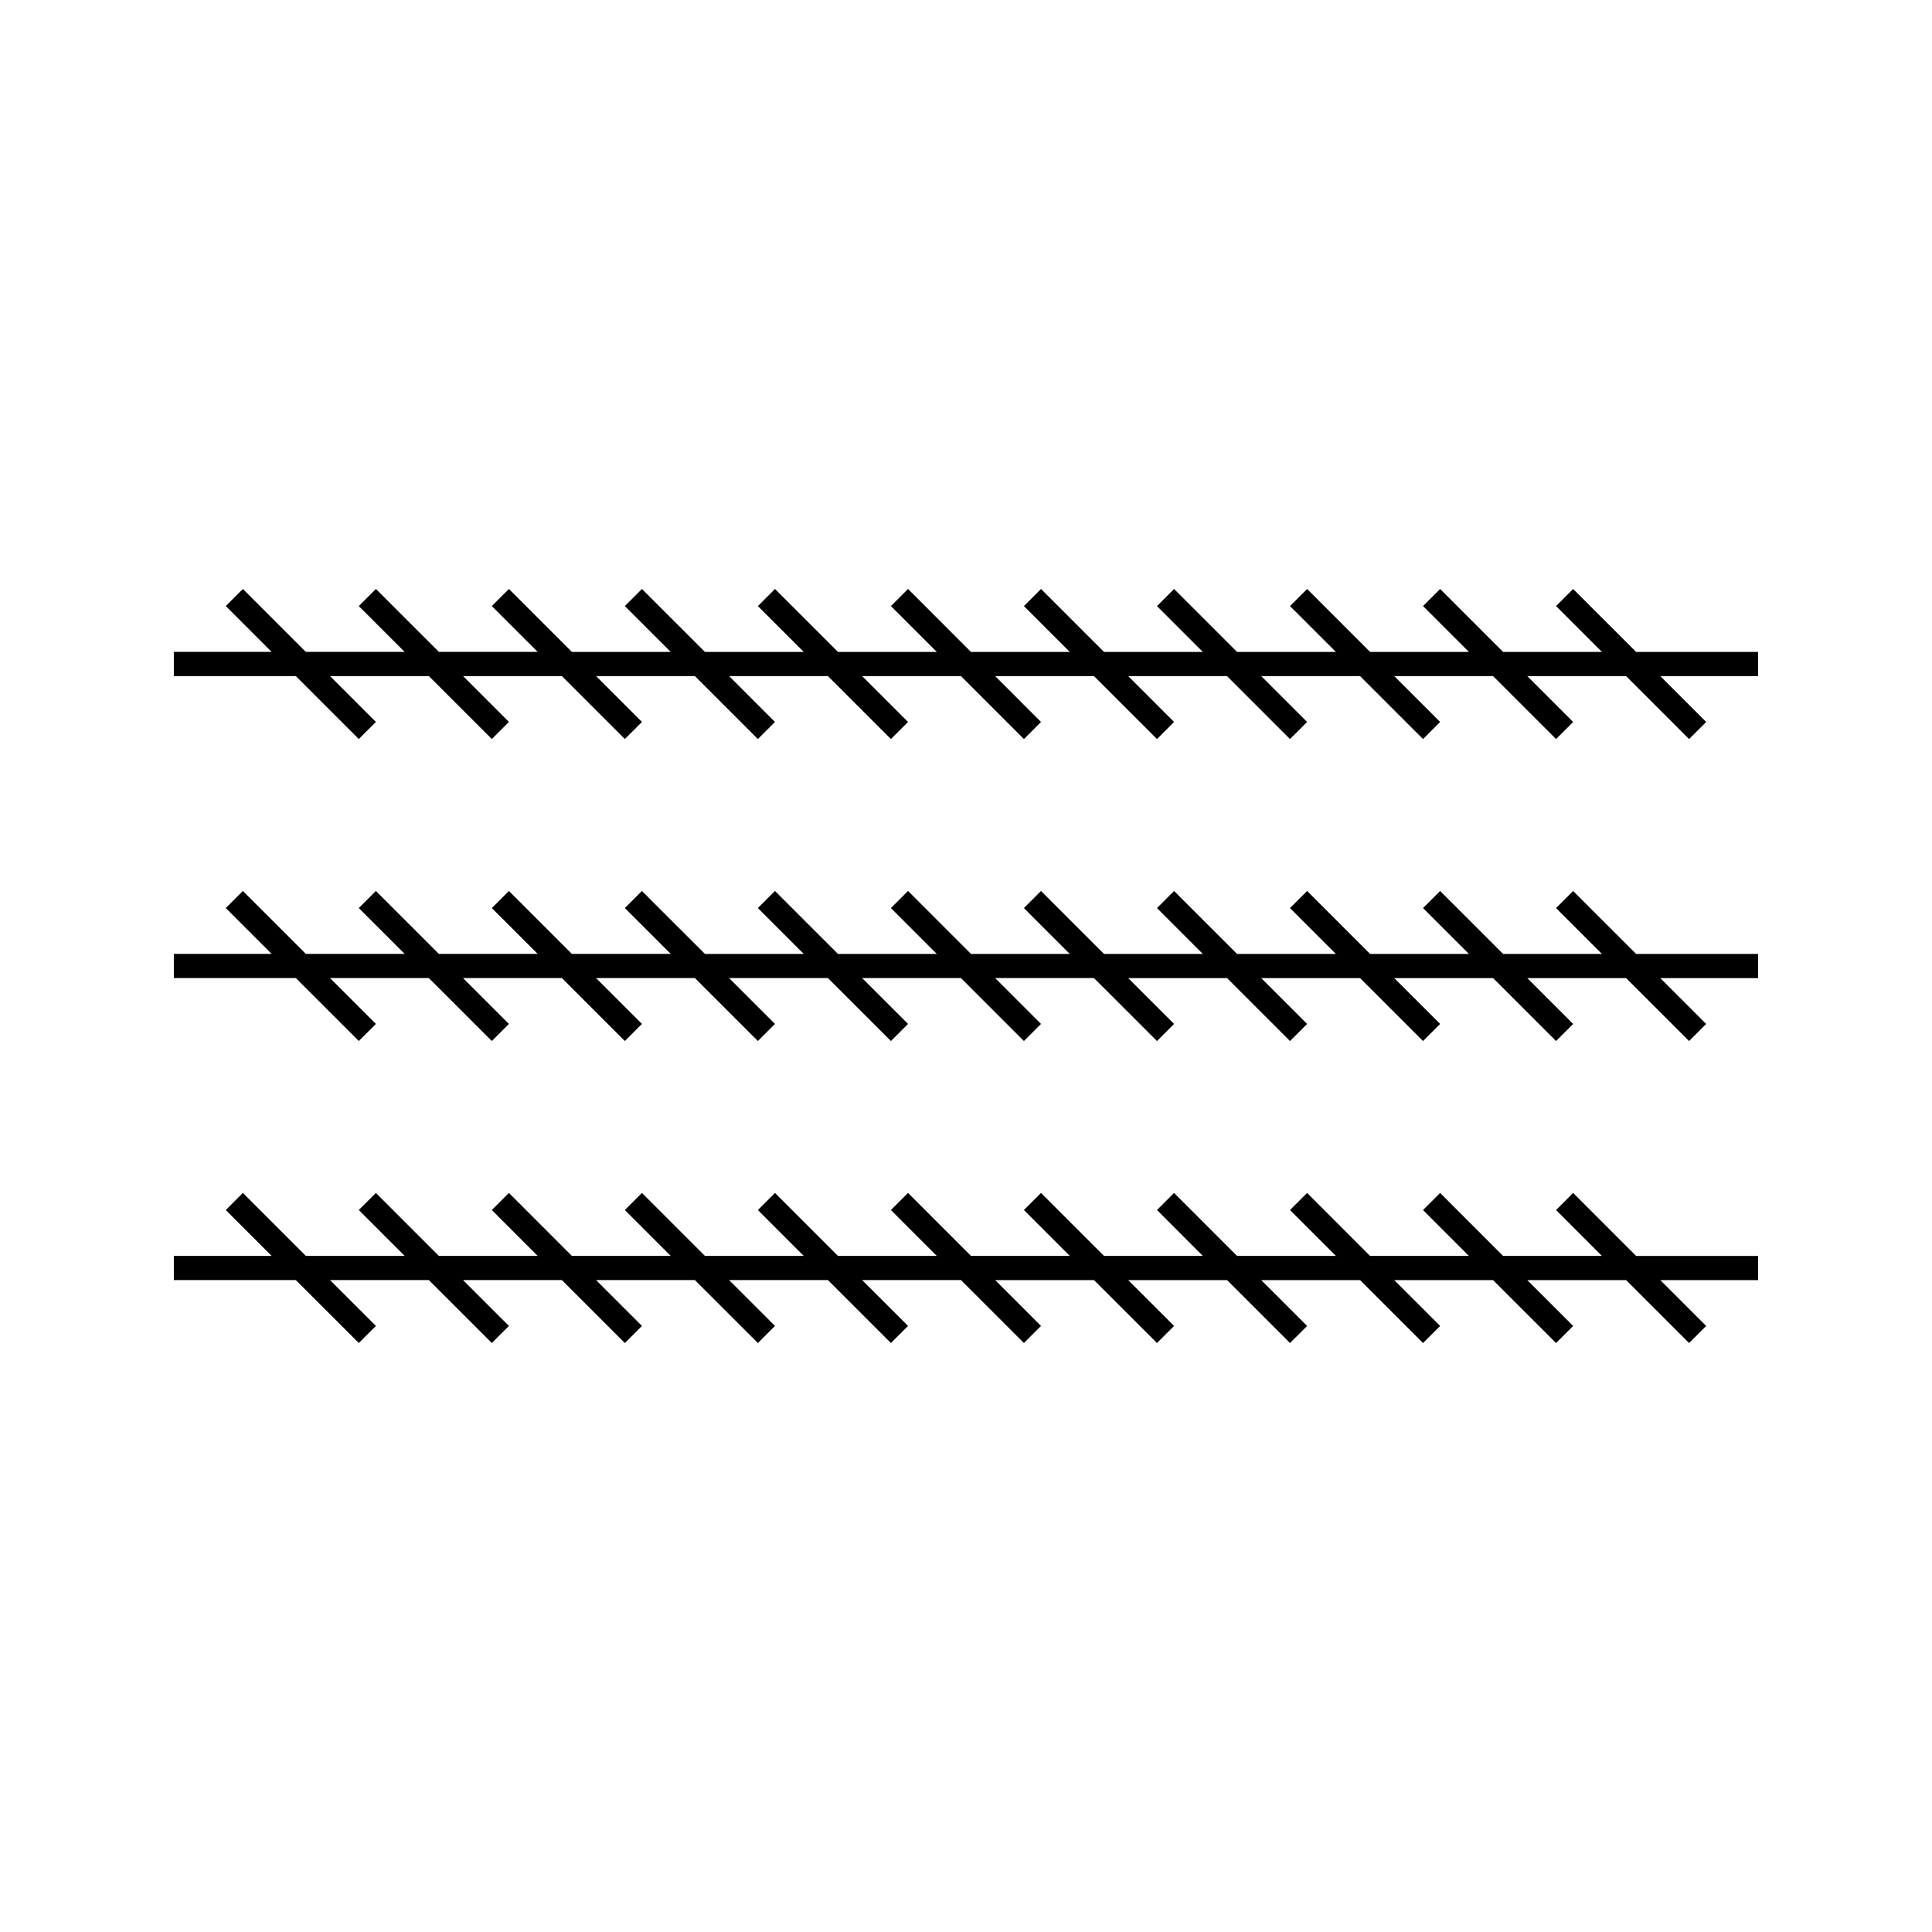
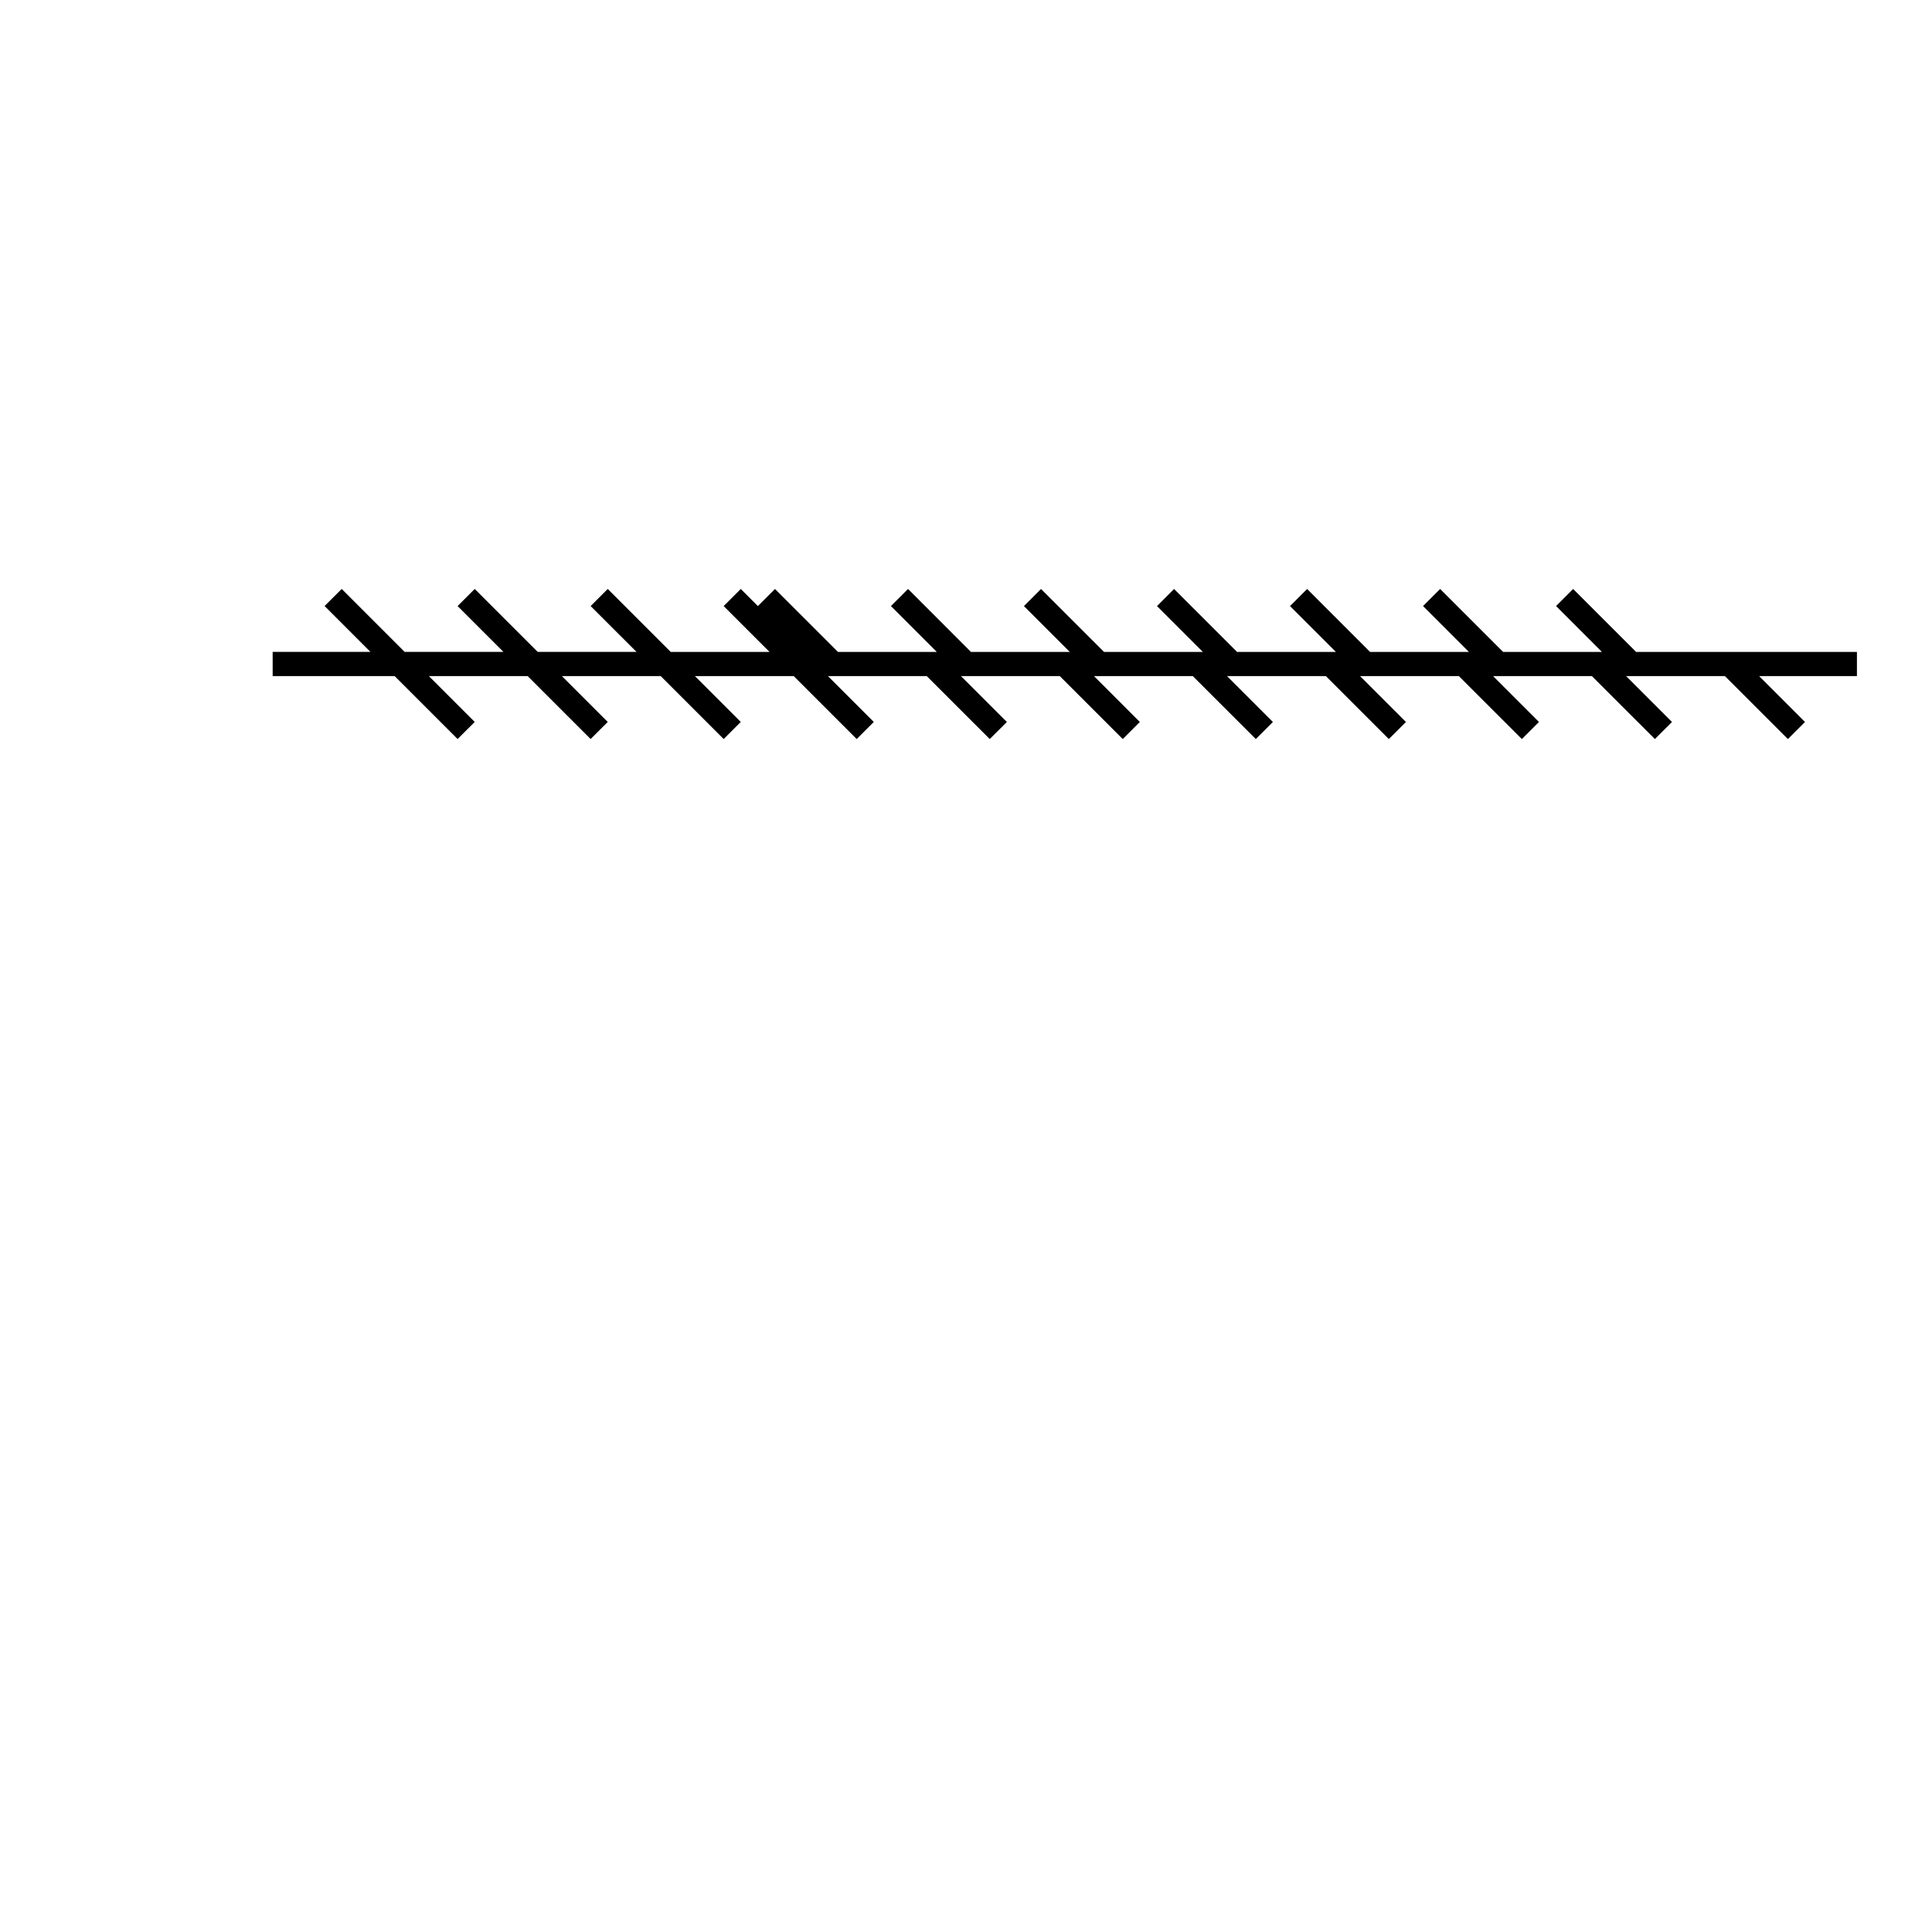
<svg xmlns="http://www.w3.org/2000/svg" fill="#000000" width="800px" height="800px" version="1.1" viewBox="144 144 512 512">
  <g>
-     <path d="m577.59 316.77-16.688-16.684-4.527 4.527 12.152 12.156h-26.188l-16.688-16.684-4.531 4.527 12.156 12.156h-26.191l-16.684-16.684-4.535 4.535 12.16 12.148h-26.195l-16.688-16.684-4.527 4.535 12.152 12.148h-26.191l-16.695-16.684-4.527 4.535 12.152 12.148h-26.188l-16.676-16.684-4.535 4.527 12.152 12.156h-26.188l-16.691-16.684-4.531 4.535 12.156 12.148h-26.188l-16.691-16.684-4.531 4.535 12.152 12.148h-26.188l-16.688-16.684-4.531 4.535 12.156 12.148h-26.188l-16.688-16.684-4.535 4.535 12.152 12.148h-26.188l-16.684-16.684-4.527 4.527 12.148 12.156h-25.914v6.406h32.328l16.684 16.684 4.535-4.527-12.156-12.156h26.188l16.688 16.684 4.531-4.527-12.156-12.156h26.195l16.684 16.684 4.531-4.527-12.152-12.156h26.188l16.688 16.684 4.531-4.527-12.152-12.156h26.188l16.691 16.684 4.535-4.527-12.16-12.156h26.188l16.684 16.684 4.527-4.527-12.148-12.156h26.188l16.695 16.684 4.527-4.527-12.16-12.156h26.199l16.684 16.684 4.535-4.527-12.16-12.156h26.191l16.688 16.684 4.531-4.527-12.156-12.156h26.188l16.691 16.684 4.527-4.527-12.152-12.156h26.188l16.688 16.684 4.527-4.527-12.152-12.156h25.918v-6.406z" />
-     <path d="m560.9 380.12-4.527 4.531 12.152 12.152h-26.188l-16.688-16.684-4.531 4.531 12.156 12.152h-26.191l-16.684-16.684-4.535 4.531 12.16 12.152h-26.195l-16.688-16.684-4.527 4.531 12.152 12.152h-26.191l-16.695-16.684-4.527 4.531 12.152 12.152h-26.18l-16.684-16.684-4.535 4.531 12.152 12.152h-26.188l-16.691-16.684-4.531 4.531 12.16 12.152h-26.191l-16.691-16.684-4.531 4.531 12.156 12.152h-26.191l-16.688-16.684-4.531 4.531 12.16 12.152h-26.191l-16.688-16.684-4.535 4.531 12.16 12.152h-26.188l-16.691-16.684-4.527 4.531 12.148 12.152h-25.914v6.402h32.328l16.684 16.68 4.535-4.527-12.156-12.152h26.188l16.688 16.68 4.531-4.527-12.156-12.152h26.195l16.684 16.68 4.531-4.527-12.156-12.152h26.191l16.688 16.68 4.531-4.527-12.156-12.152h26.191l16.691 16.68 4.535-4.527-12.16-12.152h26.188l16.684 16.68 4.527-4.527-12.148-12.152h26.188l16.695 16.68 4.527-4.527-12.16-12.152h26.199l16.684 16.68 4.535-4.527-12.16-12.152h26.191l16.688 16.68 4.531-4.527-12.156-12.152h26.188l16.691 16.68 4.527-4.527-12.152-12.152h26.188l16.688 16.68 4.527-4.527-12.152-12.152h25.918v-6.402h-32.328z" />
-     <path d="m560.9 460.14-4.527 4.531 12.152 12.16h-26.188l-16.688-16.691-4.531 4.531 12.156 12.16h-26.191l-16.684-16.691-4.535 4.531 12.16 12.16h-26.195l-16.688-16.691-4.527 4.531 12.152 12.16h-26.191l-16.695-16.691-4.527 4.531 12.152 12.16h-26.18l-16.684-16.691-4.535 4.531 12.152 12.16h-26.188l-16.691-16.691-4.531 4.531 12.16 12.16h-26.191l-16.691-16.691-4.531 4.531 12.156 12.16h-26.191l-16.688-16.691-4.531 4.531 12.16 12.16h-26.191l-16.688-16.691-4.535 4.531 12.16 12.16h-26.188l-16.691-16.691-4.527 4.531 12.148 12.16h-25.914v6.402h32.328l16.684 16.676 4.535-4.527-12.156-12.148h26.188l16.688 16.676 4.531-4.527-12.156-12.148h26.195l16.684 16.676 4.531-4.527-12.156-12.148h26.191l16.688 16.676 4.531-4.527-12.156-12.148h26.191l16.691 16.676 4.535-4.527-12.16-12.148h26.188l16.684 16.676 4.527-4.527-12.148-12.148h26.188l16.695 16.676 4.527-4.527-12.16-12.148h26.199l16.684 16.676 4.535-4.527-12.16-12.148h26.191l16.688 16.676 4.531-4.527-12.156-12.148h26.188l16.691 16.676 4.527-4.527-12.152-12.148h26.188l16.688 16.676 4.527-4.527-12.152-12.148h25.918v-6.402h-32.328z" />
+     <path d="m577.59 316.77-16.688-16.684-4.527 4.527 12.152 12.156h-26.188l-16.688-16.684-4.531 4.527 12.156 12.156h-26.191l-16.684-16.684-4.535 4.535 12.16 12.148h-26.195l-16.688-16.684-4.527 4.535 12.152 12.148h-26.191l-16.695-16.684-4.527 4.535 12.152 12.148h-26.188l-16.676-16.684-4.535 4.527 12.152 12.156h-26.188l-16.691-16.684-4.531 4.535 12.156 12.148l-16.691-16.684-4.531 4.535 12.152 12.148h-26.188l-16.688-16.684-4.531 4.535 12.156 12.148h-26.188l-16.688-16.684-4.535 4.535 12.152 12.148h-26.188l-16.684-16.684-4.527 4.527 12.148 12.156h-25.914v6.406h32.328l16.684 16.684 4.535-4.527-12.156-12.156h26.188l16.688 16.684 4.531-4.527-12.156-12.156h26.195l16.684 16.684 4.531-4.527-12.152-12.156h26.188l16.688 16.684 4.531-4.527-12.152-12.156h26.188l16.691 16.684 4.535-4.527-12.16-12.156h26.188l16.684 16.684 4.527-4.527-12.148-12.156h26.188l16.695 16.684 4.527-4.527-12.16-12.156h26.199l16.684 16.684 4.535-4.527-12.16-12.156h26.191l16.688 16.684 4.531-4.527-12.156-12.156h26.188l16.691 16.684 4.527-4.527-12.152-12.156h26.188l16.688 16.684 4.527-4.527-12.152-12.156h25.918v-6.406z" />
  </g>
</svg>